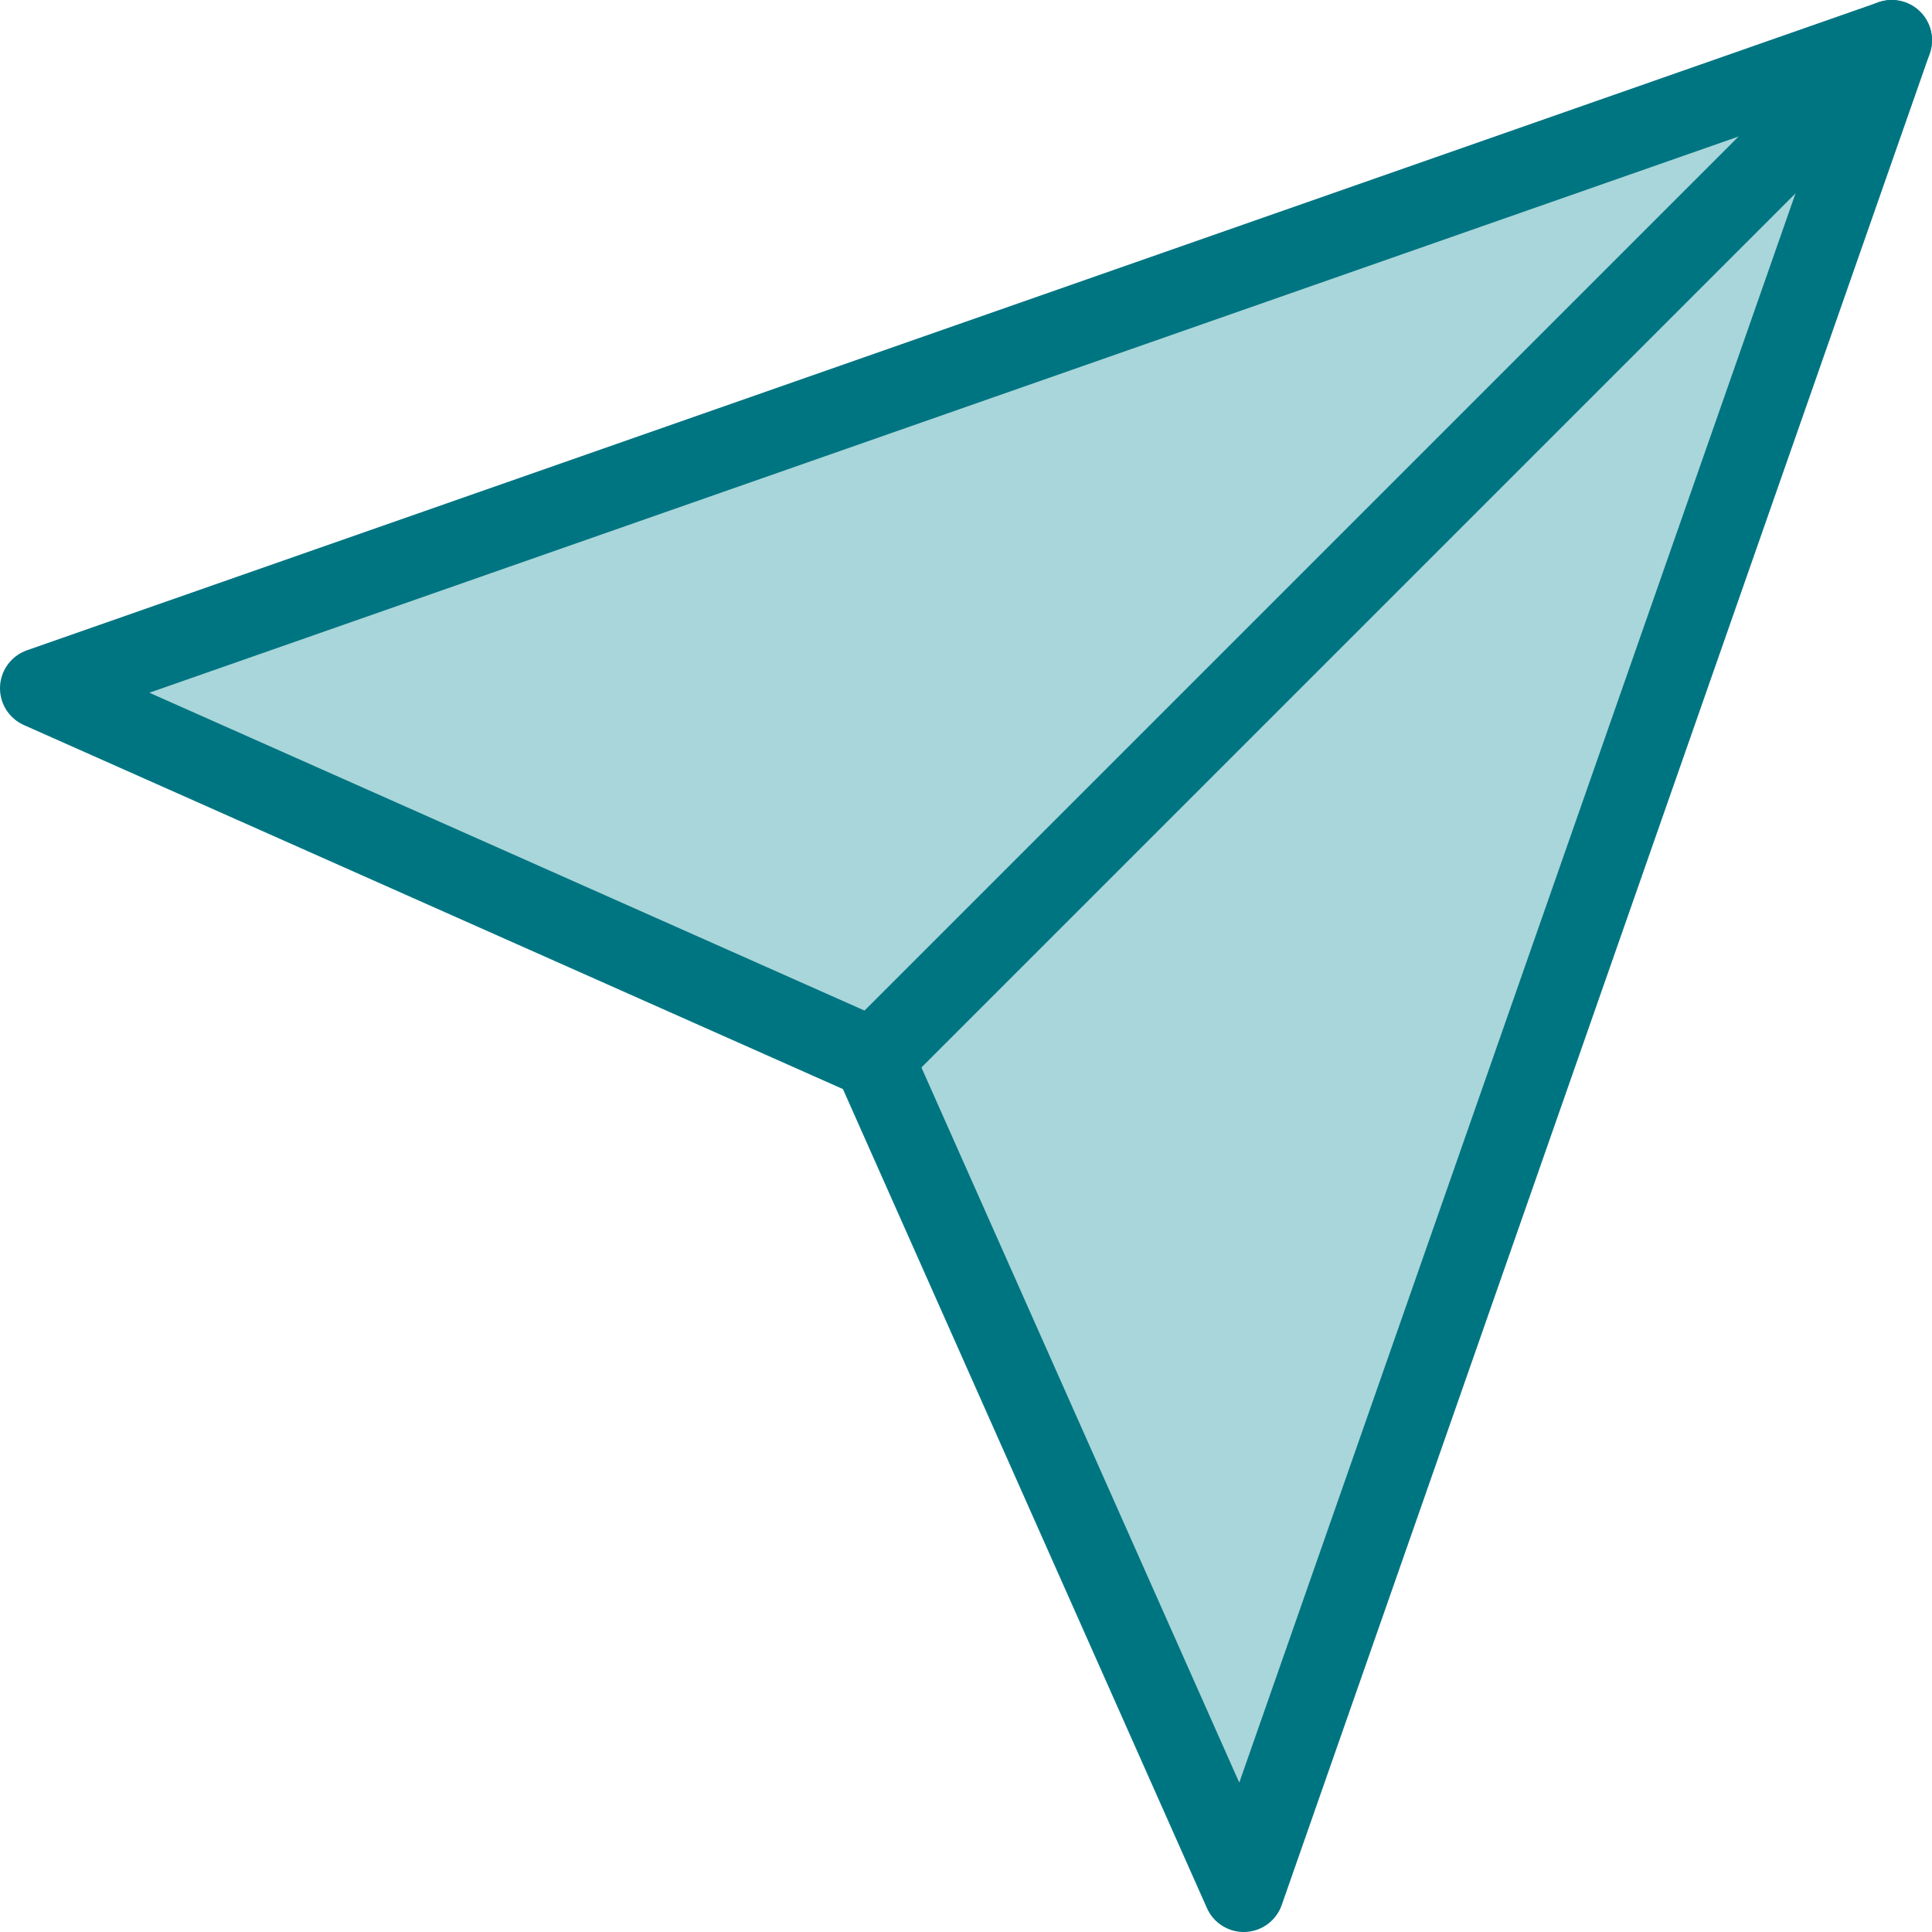
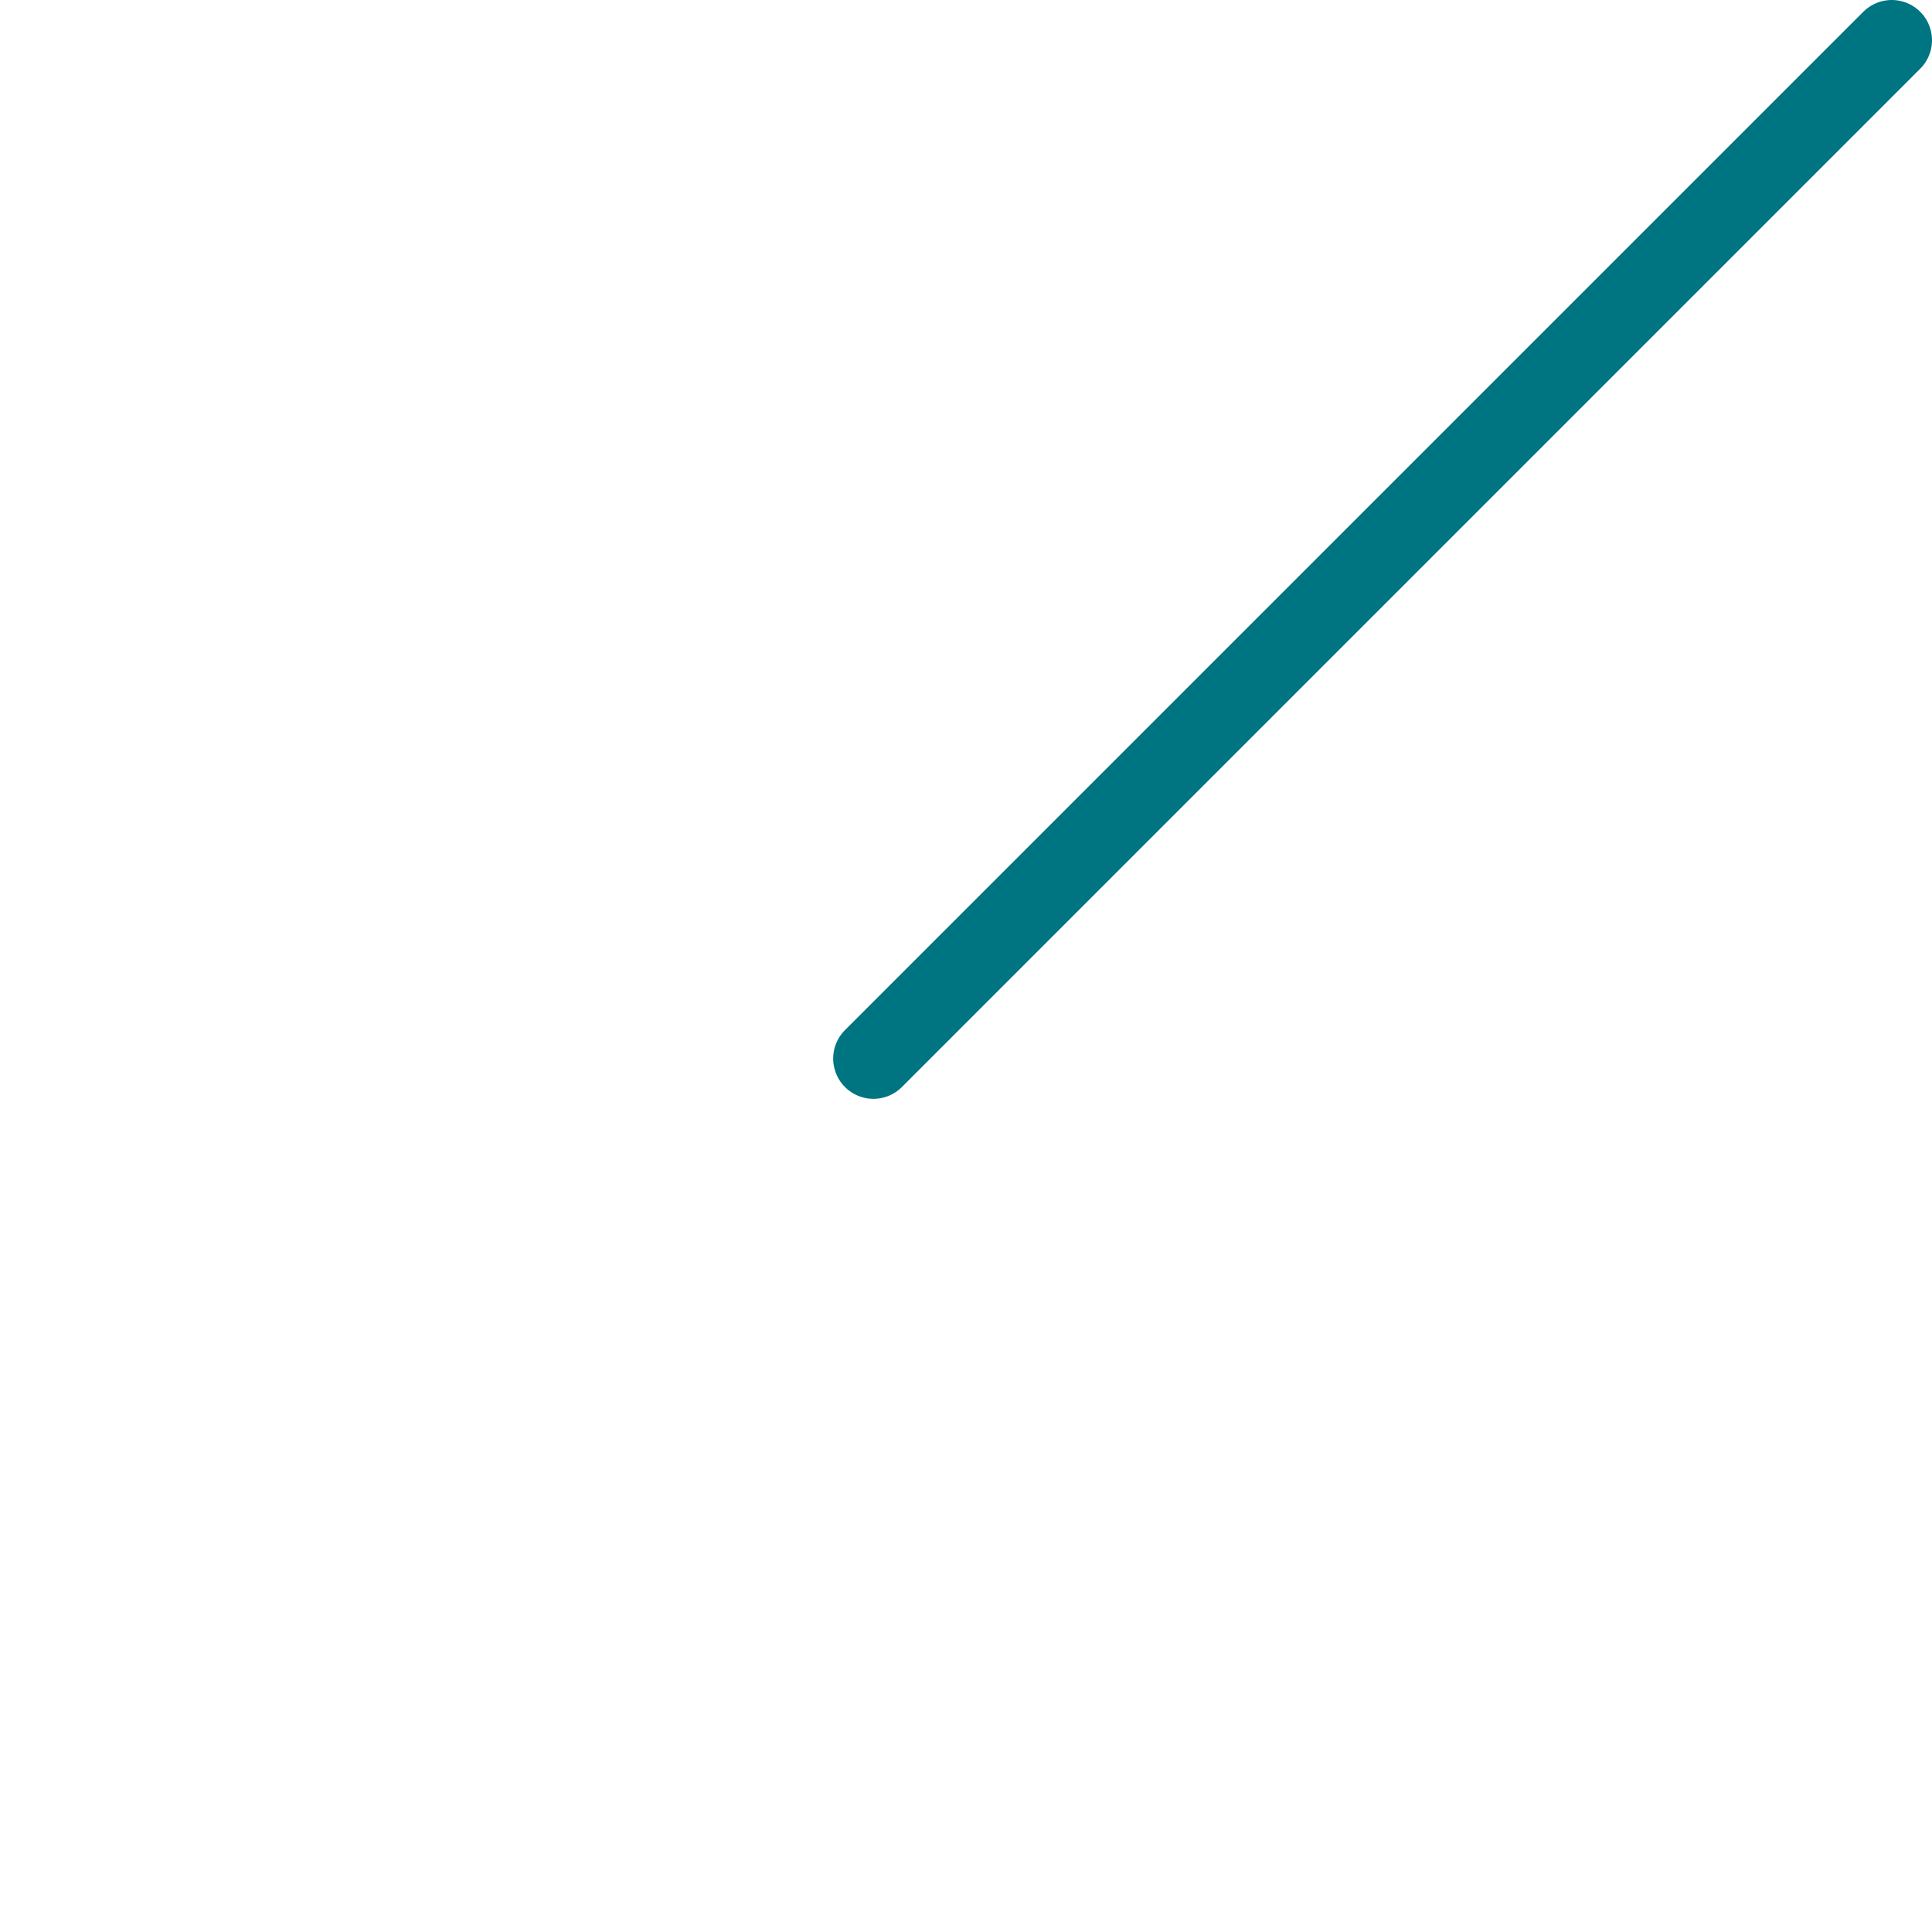
<svg xmlns="http://www.w3.org/2000/svg" id="Layer_1" viewBox="0 0 24 24">
  <defs>
    <style>.cls-1{fill:#a9d6da;stroke:#007582;stroke-linecap:round;stroke-linejoin:round;}</style>
  </defs>
  <g>
-     <path id="Path_4394" class="cls-1" d="M23.5,.5L15.45,23.5l-4.6-10.35L.5,8.55,23.5,.5Z" />
    <path id="Path_4393" class="cls-1" d="M23.5,.5L10.85,13.15" />
  </g>
</svg>